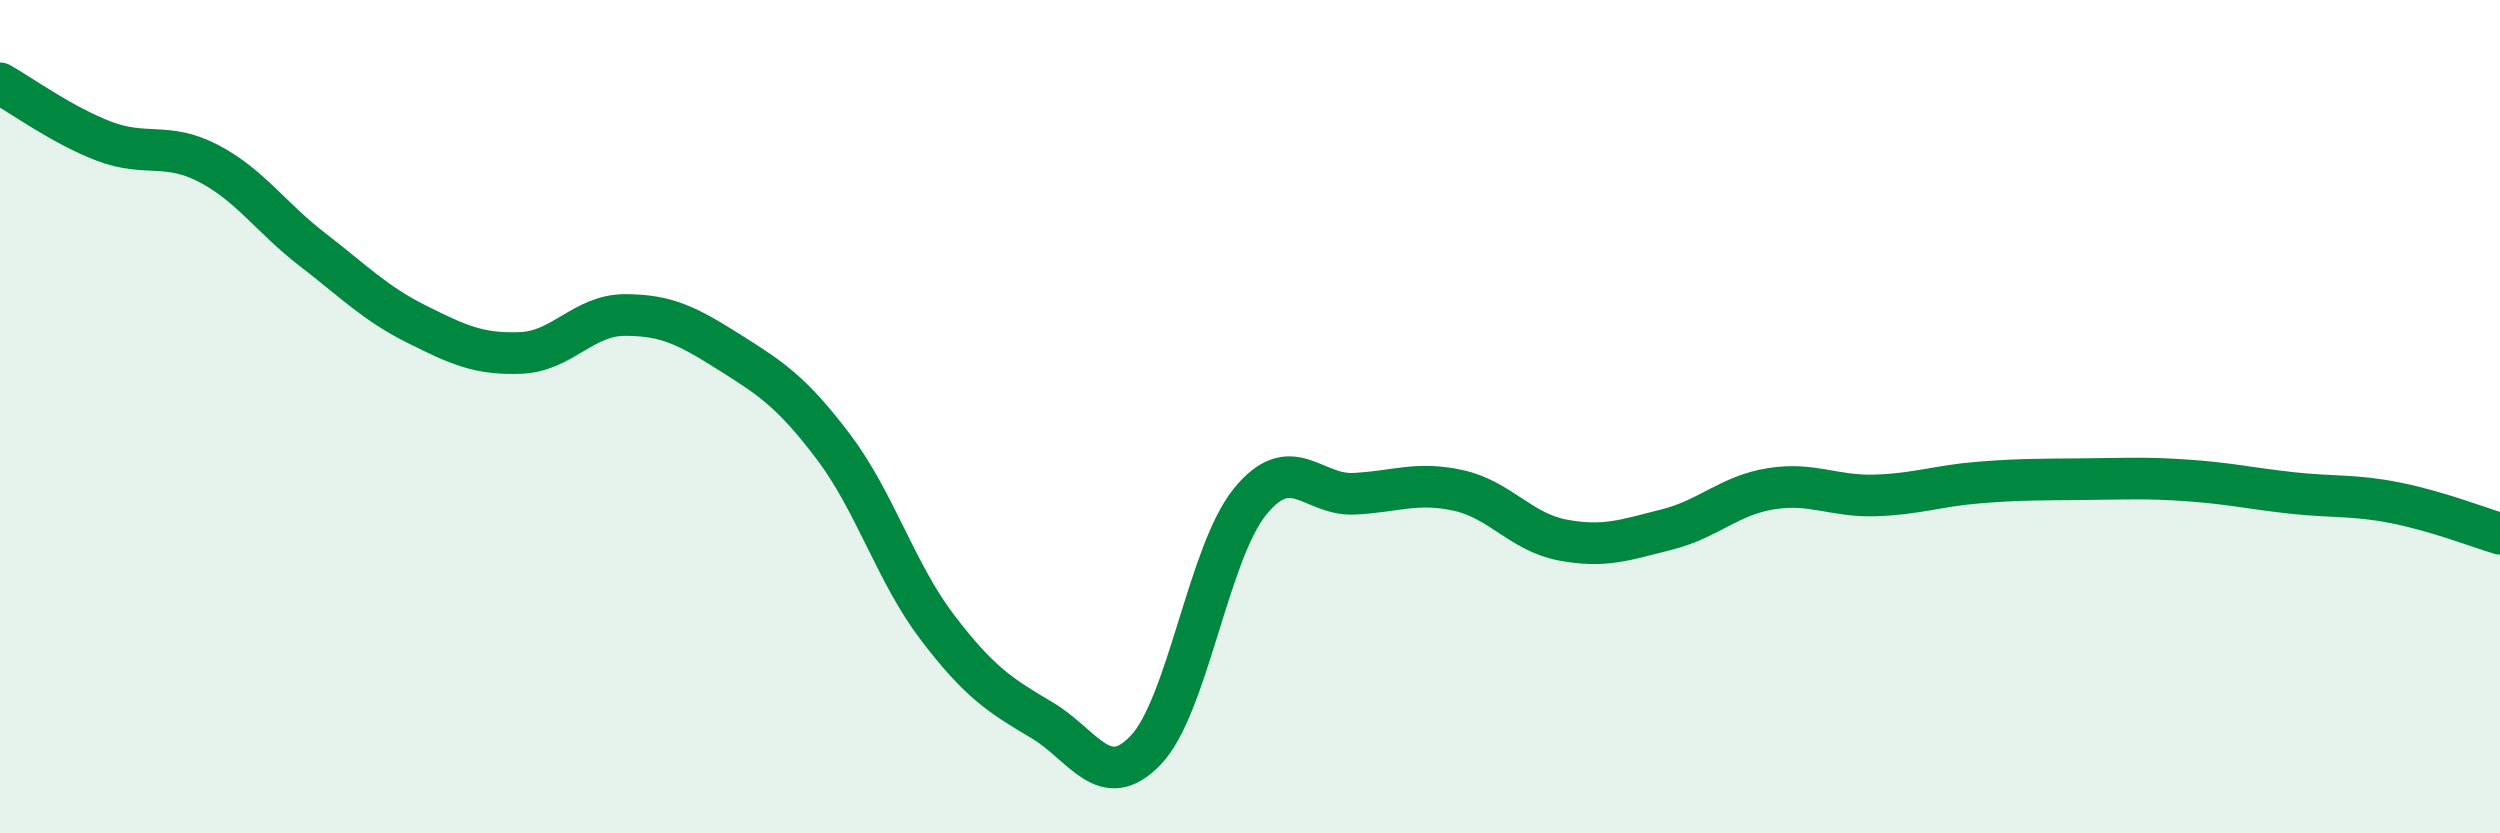
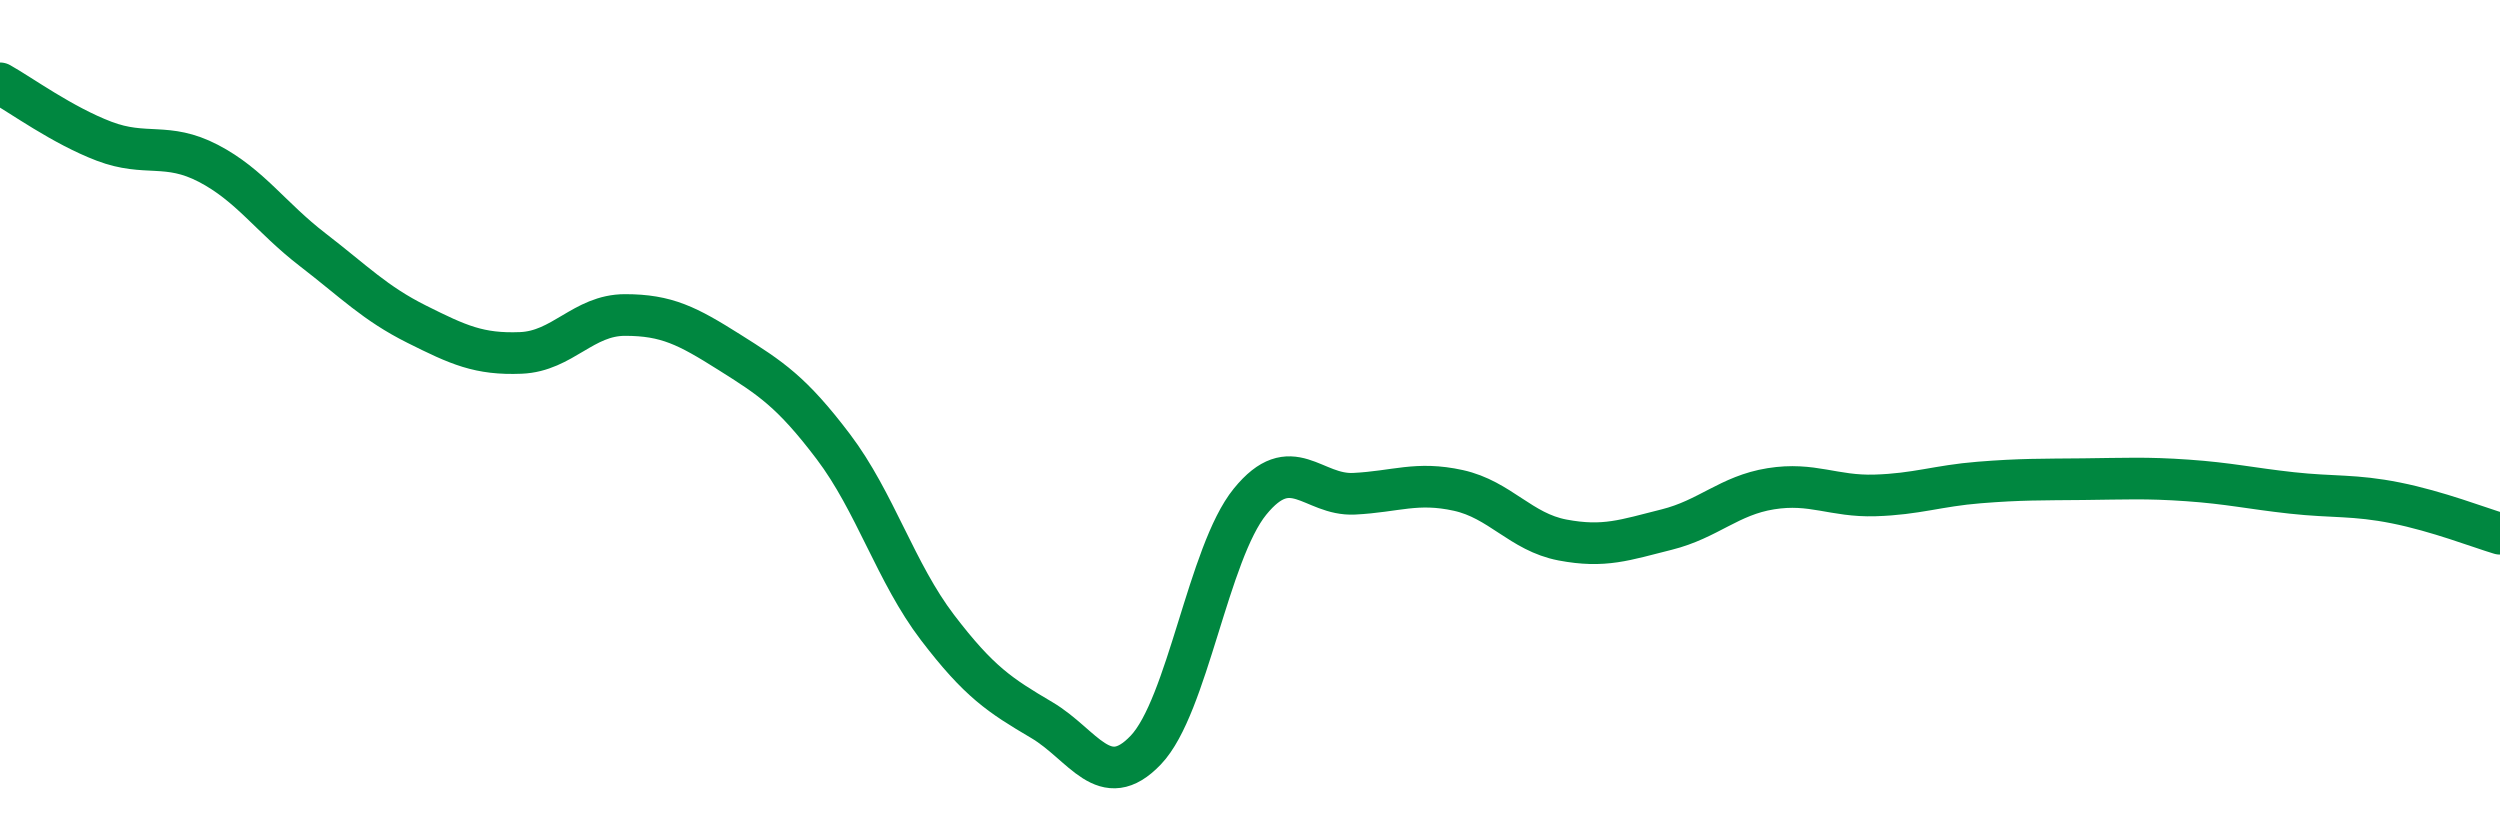
<svg xmlns="http://www.w3.org/2000/svg" width="60" height="20" viewBox="0 0 60 20">
-   <path d="M 0,2 C 0.5,2.28 1.5,3.01 2.5,3.39 C 3.5,3.77 4,3.4 5,3.92 C 6,4.44 6.5,5.22 7.5,5.99 C 8.5,6.76 9,7.28 10,7.78 C 11,8.28 11.5,8.51 12.5,8.47 C 13.5,8.43 14,7.56 15,7.56 C 16,7.56 16.5,7.82 17.5,8.45 C 18.5,9.08 19,9.4 20,10.72 C 21,12.04 21.5,13.75 22.5,15.06 C 23.5,16.37 24,16.69 25,17.28 C 26,17.87 26.5,19.05 27.5,18 C 28.5,16.95 29,13.27 30,12.04 C 31,10.81 31.5,11.9 32.5,11.85 C 33.5,11.8 34,11.55 35,11.77 C 36,11.99 36.5,12.77 37.5,12.96 C 38.5,13.15 39,12.96 40,12.71 C 41,12.46 41.5,11.89 42.5,11.73 C 43.5,11.57 44,11.92 45,11.89 C 46,11.86 46.5,11.66 47.5,11.58 C 48.5,11.5 49,11.51 50,11.5 C 51,11.49 51.5,11.46 52.5,11.53 C 53.5,11.6 54,11.72 55,11.83 C 56,11.94 56.5,11.87 57.5,12.07 C 58.5,12.27 59.5,12.66 60,12.81L60 20L0 20Z" fill="#008740" opacity="0.1" stroke-linecap="round" stroke-linejoin="round" />
  <path d="M 0,2 C 0.5,2.28 1.5,3.01 2.5,3.39 C 3.5,3.77 4,3.4 5,3.92 C 6,4.44 6.5,5.22 7.5,5.99 C 8.5,6.76 9,7.28 10,7.78 C 11,8.28 11.5,8.51 12.5,8.47 C 13.5,8.43 14,7.56 15,7.56 C 16,7.56 16.5,7.82 17.5,8.45 C 18.5,9.08 19,9.4 20,10.72 C 21,12.04 21.5,13.75 22.5,15.06 C 23.5,16.37 24,16.69 25,17.28 C 26,17.87 26.5,19.05 27.5,18 C 28.5,16.95 29,13.27 30,12.04 C 31,10.81 31.5,11.9 32.5,11.85 C 33.5,11.8 34,11.55 35,11.77 C 36,11.99 36.5,12.77 37.5,12.96 C 38.5,13.15 39,12.96 40,12.71 C 41,12.46 41.5,11.89 42.5,11.73 C 43.5,11.57 44,11.92 45,11.89 C 46,11.86 46.5,11.66 47.5,11.58 C 48.5,11.5 49,11.51 50,11.5 C 51,11.49 51.5,11.46 52.5,11.53 C 53.5,11.6 54,11.72 55,11.83 C 56,11.94 56.5,11.87 57.5,12.07 C 58.5,12.27 59.5,12.66 60,12.81" stroke="#008740" stroke-width="1" fill="none" stroke-linecap="round" stroke-linejoin="round" />
</svg>